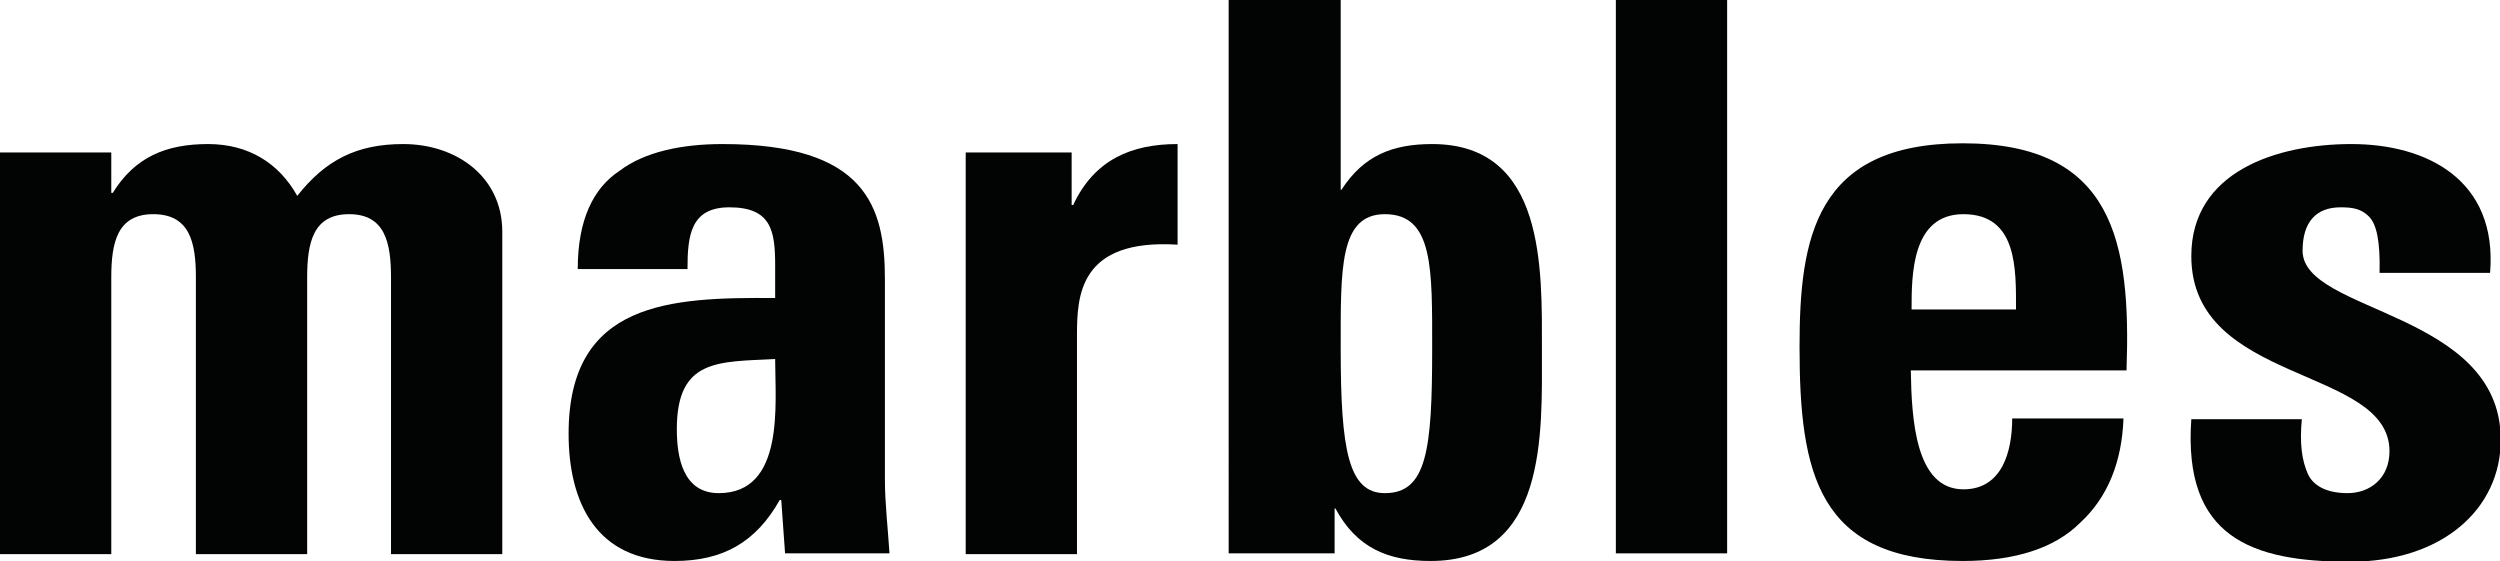
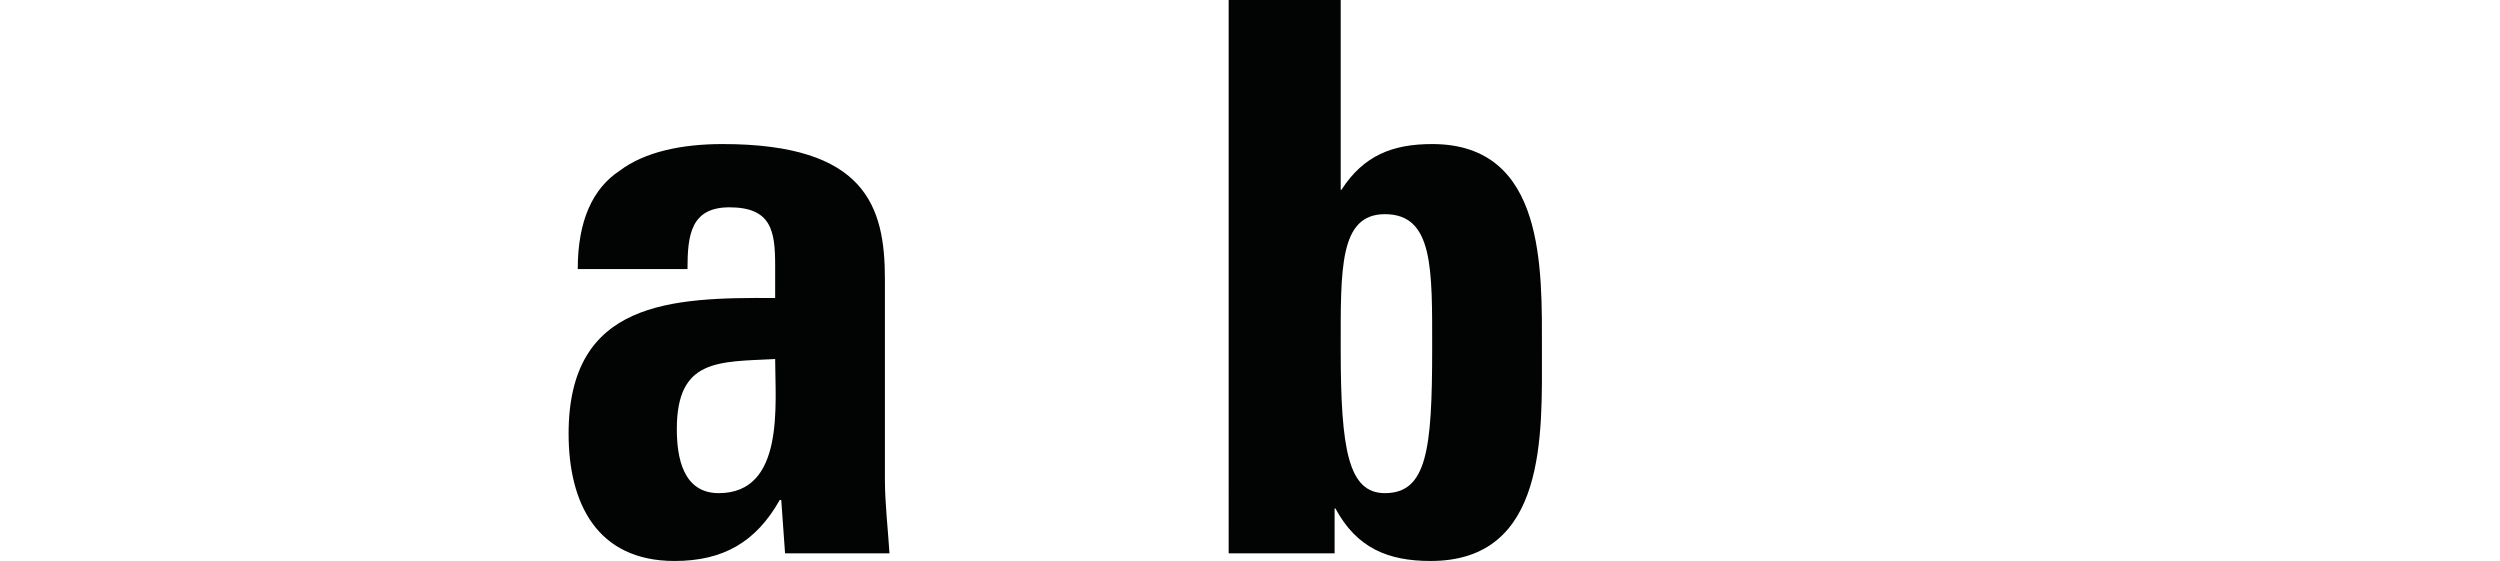
<svg xmlns="http://www.w3.org/2000/svg" version="1.1" id="Layer_1" x="0px" y="0px" viewBox="0 0 328 73.6" style="enable-background:new 0 0 328 73.6;" xml:space="preserve">
  <style type="text/css">
	.st0{fill:#020303;}
</style>
-   <path class="st0" d="M14.6,25.3V20H0v52.7h14.6V36.4c0-4.6,0.8-8.3,5.5-8.3c4.8,0,5.6,3.7,5.6,8.3v36.3h14.6V36.4  c0-4.6,0.8-8.3,5.5-8.3c4.7,0,5.5,3.7,5.5,8.3v36.3h14.6V30.4c0-7.2-6-11.5-13-11.5c-6.1,0-10.2,2.1-13.9,6.8  c-2.4-4.3-6.4-6.8-11.7-6.8c-5.5,0-9.6,1.7-12.5,6.4H14.6" />
-   <path class="st0" d="M140.7,20h-14v52.7h14.6V44c0-5.2,0.3-12.7,13.2-11.9V18.9c-6,0-10.9,2-13.7,8h-0.2V20" />
-   <rect x="212" class="st0" width="14.6" height="72.6" />
-   <path class="st0" d="M302,55h-14.5c-1.1,15.5,7.9,18.7,20.8,18.7c12.1,0,19.8-6.9,19.8-16c0-16.9-26-16.6-26-24.8  c0-3.7,1.7-5.7,5-5.7c1.6,0,2.7,0.2,3.7,1.2c1,1,1.5,3.2,1.4,7.4h14.5c1-12.2-8.3-16.9-18.2-16.9c-9.6,0-21,3.5-21,14.7  c0,16.9,26,14.4,26,25.6c0,3.5-2.5,5.5-5.5,5.5c-2.8,0-4.5-1-5.2-2.5C302,60.4,301.7,58.2,302,55" />
  <path class="st0" d="M116.7,72.6H103l-0.5-7h-0.2c-3.1,5.5-7.4,8-13.8,8c-10.2,0-13.9-7.6-13.9-16.7c0-17.4,13.4-17.9,27.1-17.8  v-4.3c0-4.5-0.5-7.6-6-7.6c-5.1,0-5.5,3.7-5.5,8.1H75.8c0-6.4,2-10.6,5.5-12.9c3.3-2.5,8.2-3.5,13.5-3.5c18.8,0,21.3,8.2,21.3,17.7  v26.3C116.1,66,116.5,69.4,116.7,72.6 M94.3,64.7c8.7,0,7.4-11.7,7.4-17.6c-7.4,0.4-12.9-0.1-12.9,9.2C88.8,60,89.6,64.7,94.3,64.7" />
  <path class="st0" d="M175.9,0v24.9h0.1c2.9-4.5,6.7-6,11.9-6c14.9,0,14.4,16.4,14.4,27.1c0,10.9,0.7,27.6-14.6,27.6  c-5.6,0-9.7-1.7-12.5-6.9h-0.1v5.9h-13.9V0H175.9 M181.7,28.1c-6,0-5.8,7.2-5.8,17.7c0,13.2,1,18.9,5.8,18.9c5.5,0,6.2-5.7,6.2-18.9  C187.9,35.3,188.1,28.1,181.7,28.1" />
-   <path class="st0" d="M257.6,64.2c5.1,0,6.4-5,6.4-9.3h14.6c-0.2,5.6-2,10.3-5.7,13.7c-3.3,3.3-8.5,5-15.4,5  c-19,0-21.4-11.5-21.4-28.1c0-14.2,2-26.7,21.4-26.7c19.8,0,22.1,12.9,21.5,29.8h-28.3C250.8,55,251.3,64.2,257.6,64.2 M257.6,28.1  c-6.8,0-6.8,8-6.8,12.5h13.7C264.5,35.3,264.7,28.1,257.6,28.1" />
</svg>